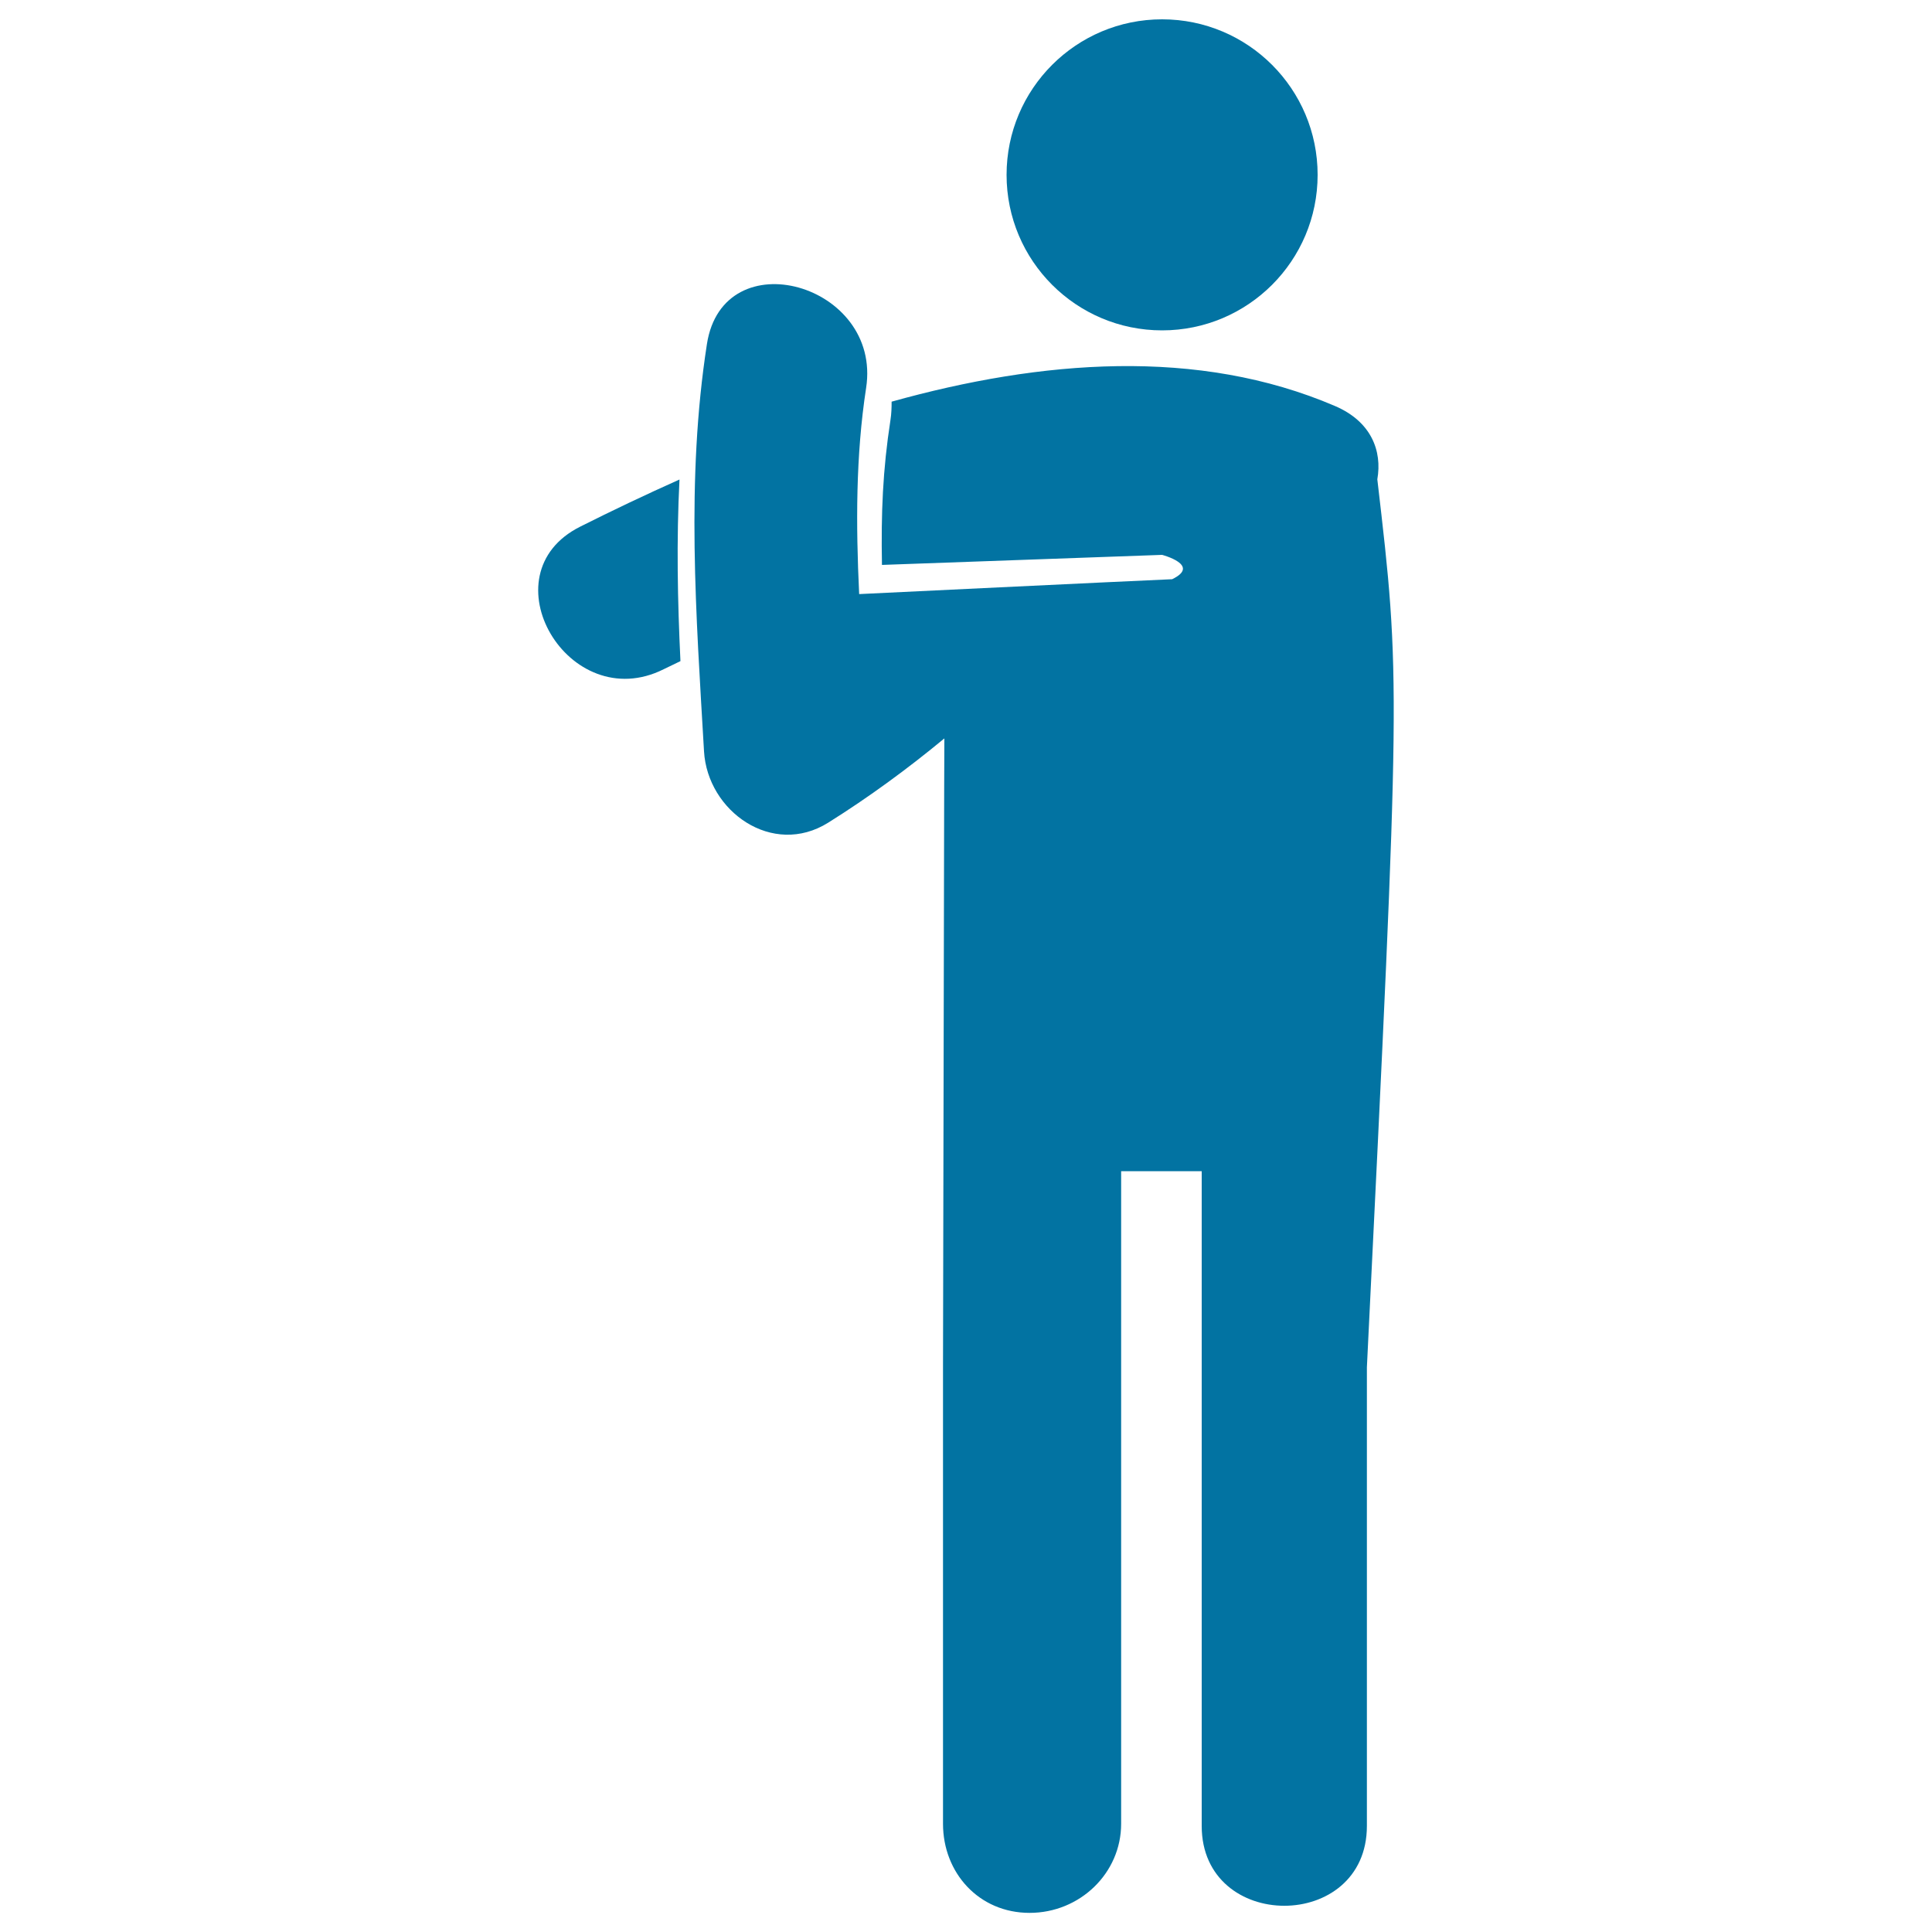
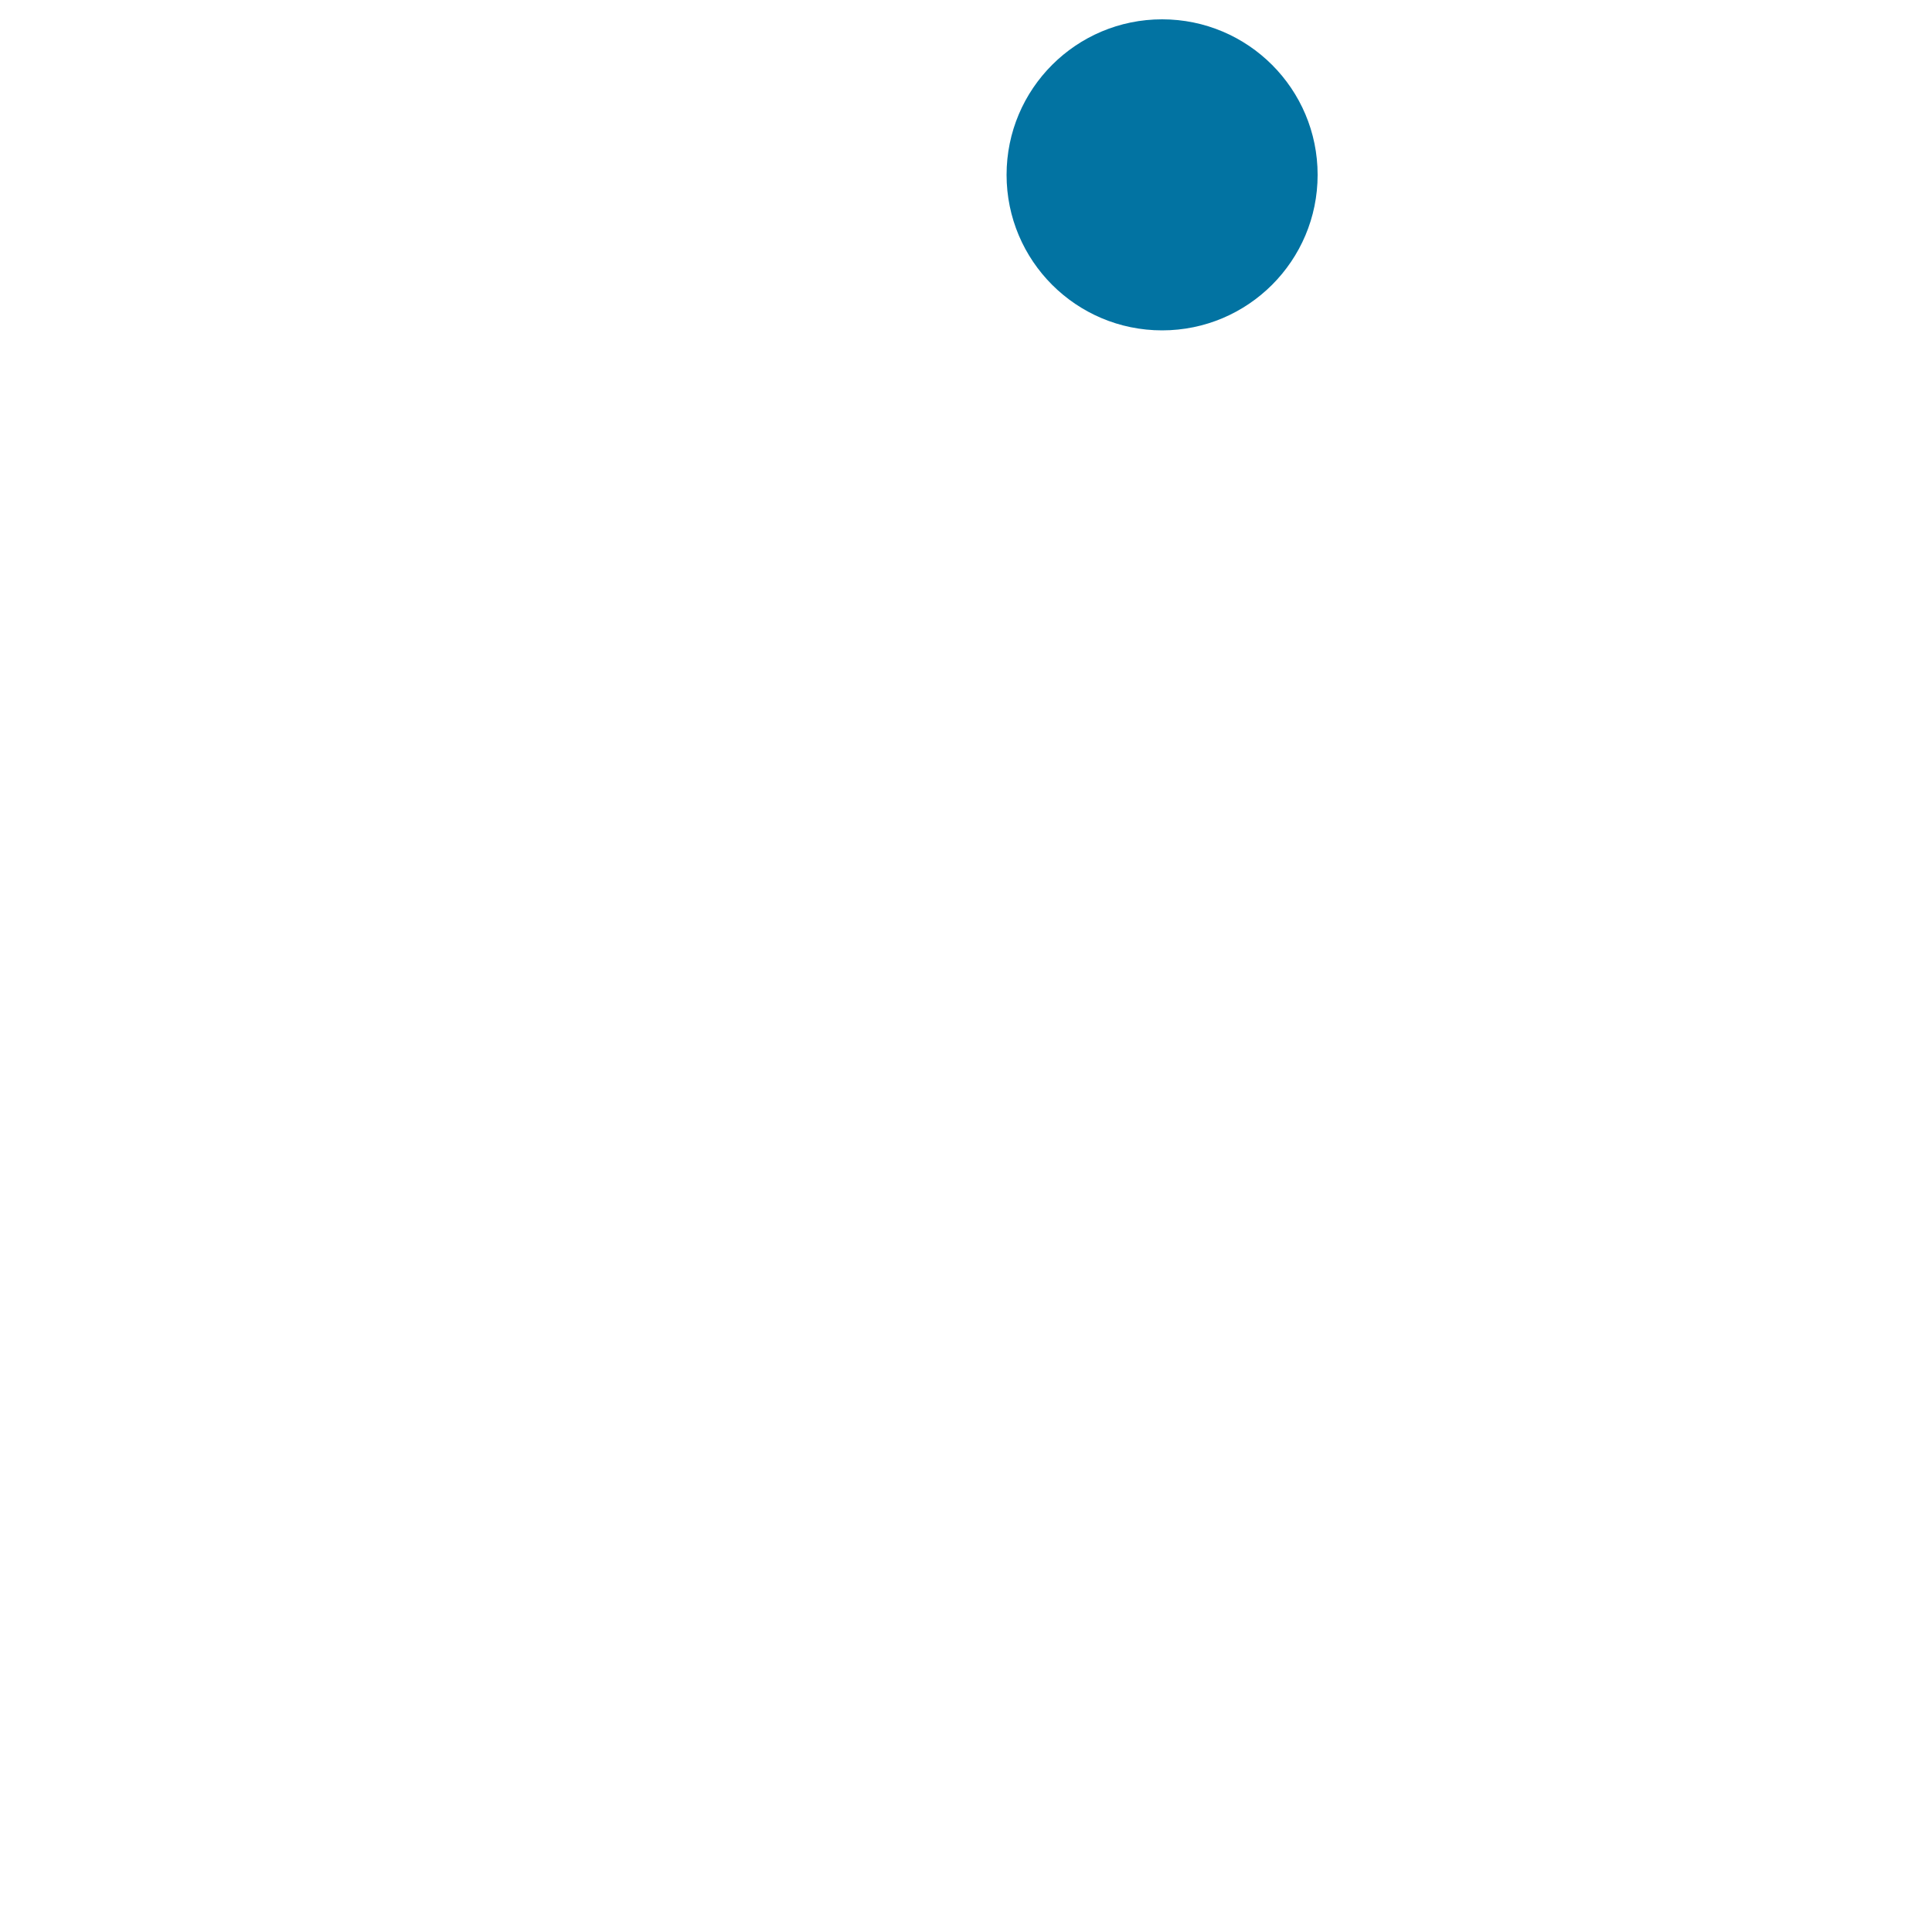
<svg xmlns="http://www.w3.org/2000/svg" viewBox="0 0 1000 1000" style="fill:#0273a2">
  <title>Stretching SVG icon</title>
  <g>
    <g>
      <circle cx="601.5" cy="90.5" r="80.5" />
-       <path d="M351.7,248.2c-17.9,8-35.1,16.2-51.4,24.4c-49.3,24.7-6,98.4,43.2,73.8c2.9-1.4,5.8-2.8,8.7-4.2C350.7,311.1,350.1,279.7,351.7,248.2z" />
-       <path d="M712.9,248.1c2.6-14.8-3.2-29.9-21.8-37.9c-71-30.5-152.2-23.9-229.6-2.3c0,3.1-0.1,6.3-0.6,9.5c-4,25.9-4.9,48.3-4.4,75l145-5.2c0,0,20.3,5.3,5.2,12.6c-21.3,0.9-162,7.7-162,7.7c-1.7-35.8-1.8-71.6,3.6-106.7c8.3-53.9-74-77.1-82.4-22.7c-10.9,70.3-5.6,140.1-1.5,210.8c1.8,31,35.4,55,64.3,36.9c20.9-13.1,41-27.8,60.1-43.6l-0.1,27.6l-0.6,297.9v236.3c0,25.4,18.6,46.1,44.8,46.1c26.1,0,47.4-20.6,47.4-46.1V606.2H622c0,79.1,0,259.7,0,338.9c0,55.1,85.5,55.1,85.5,0c0-79.2,0-158.3,0-237.4C725,350.8,725,351.9,712.9,248.1z" />
    </g>
  </g>
</svg>